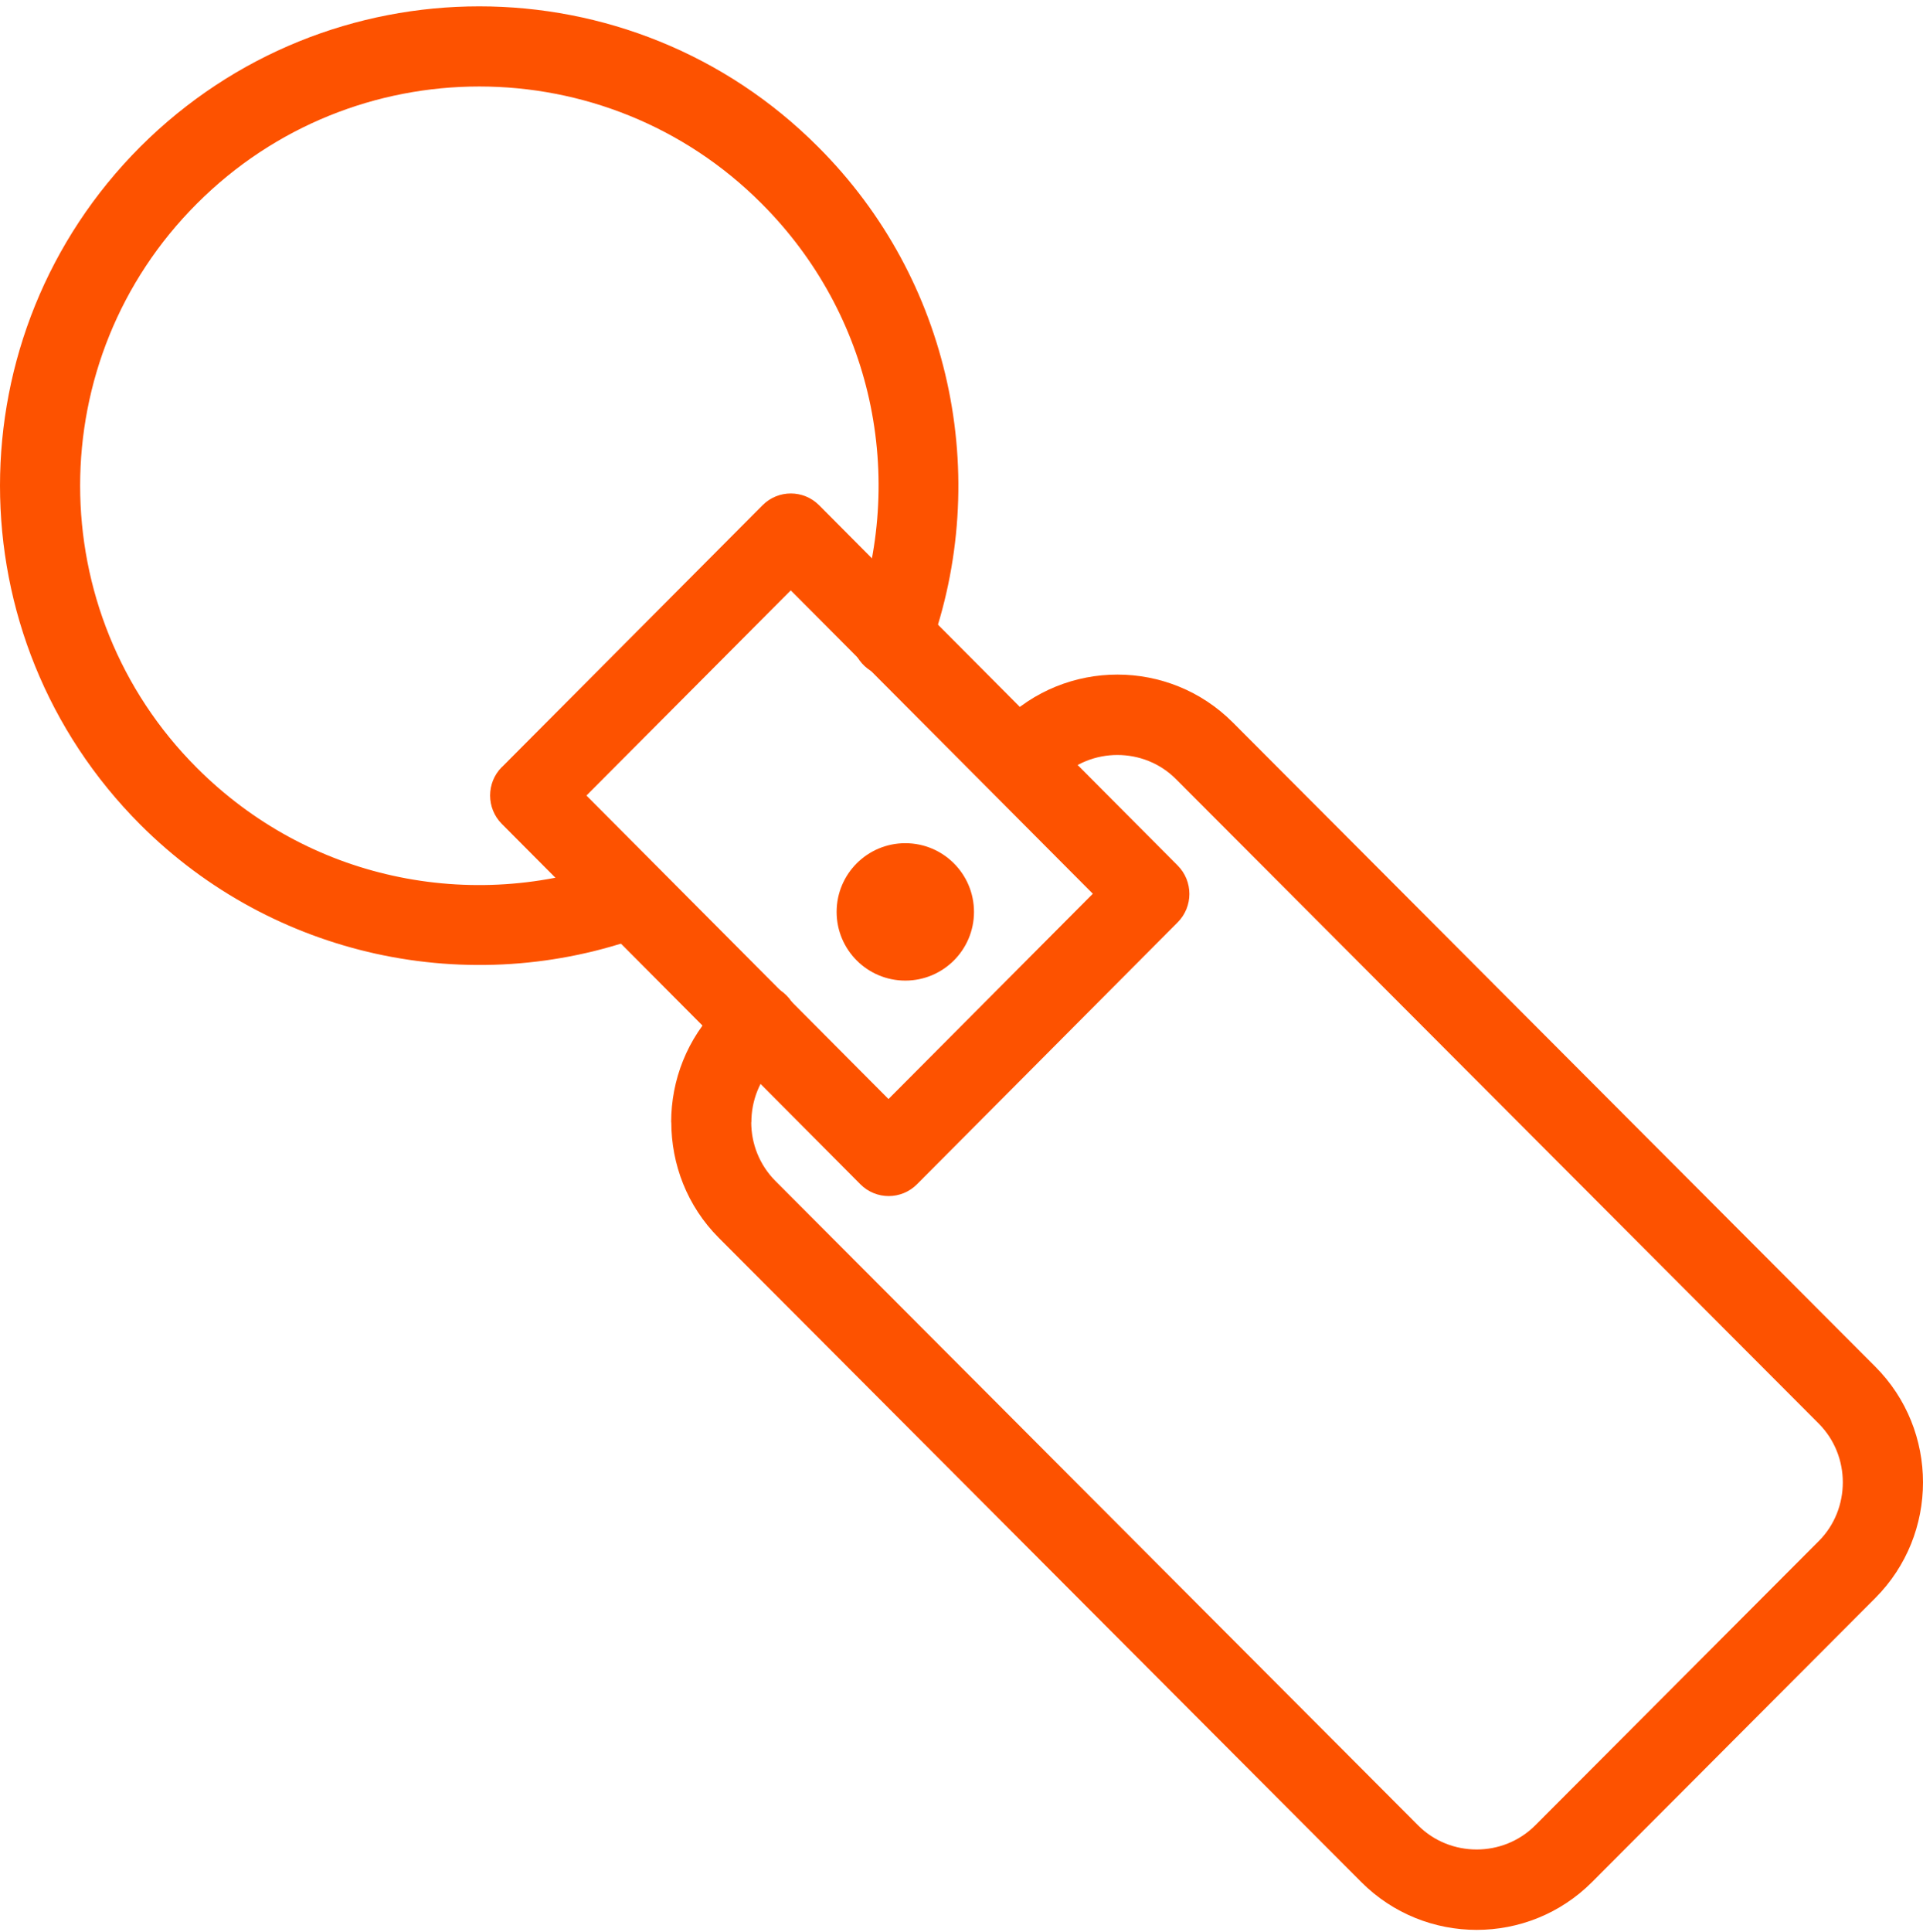
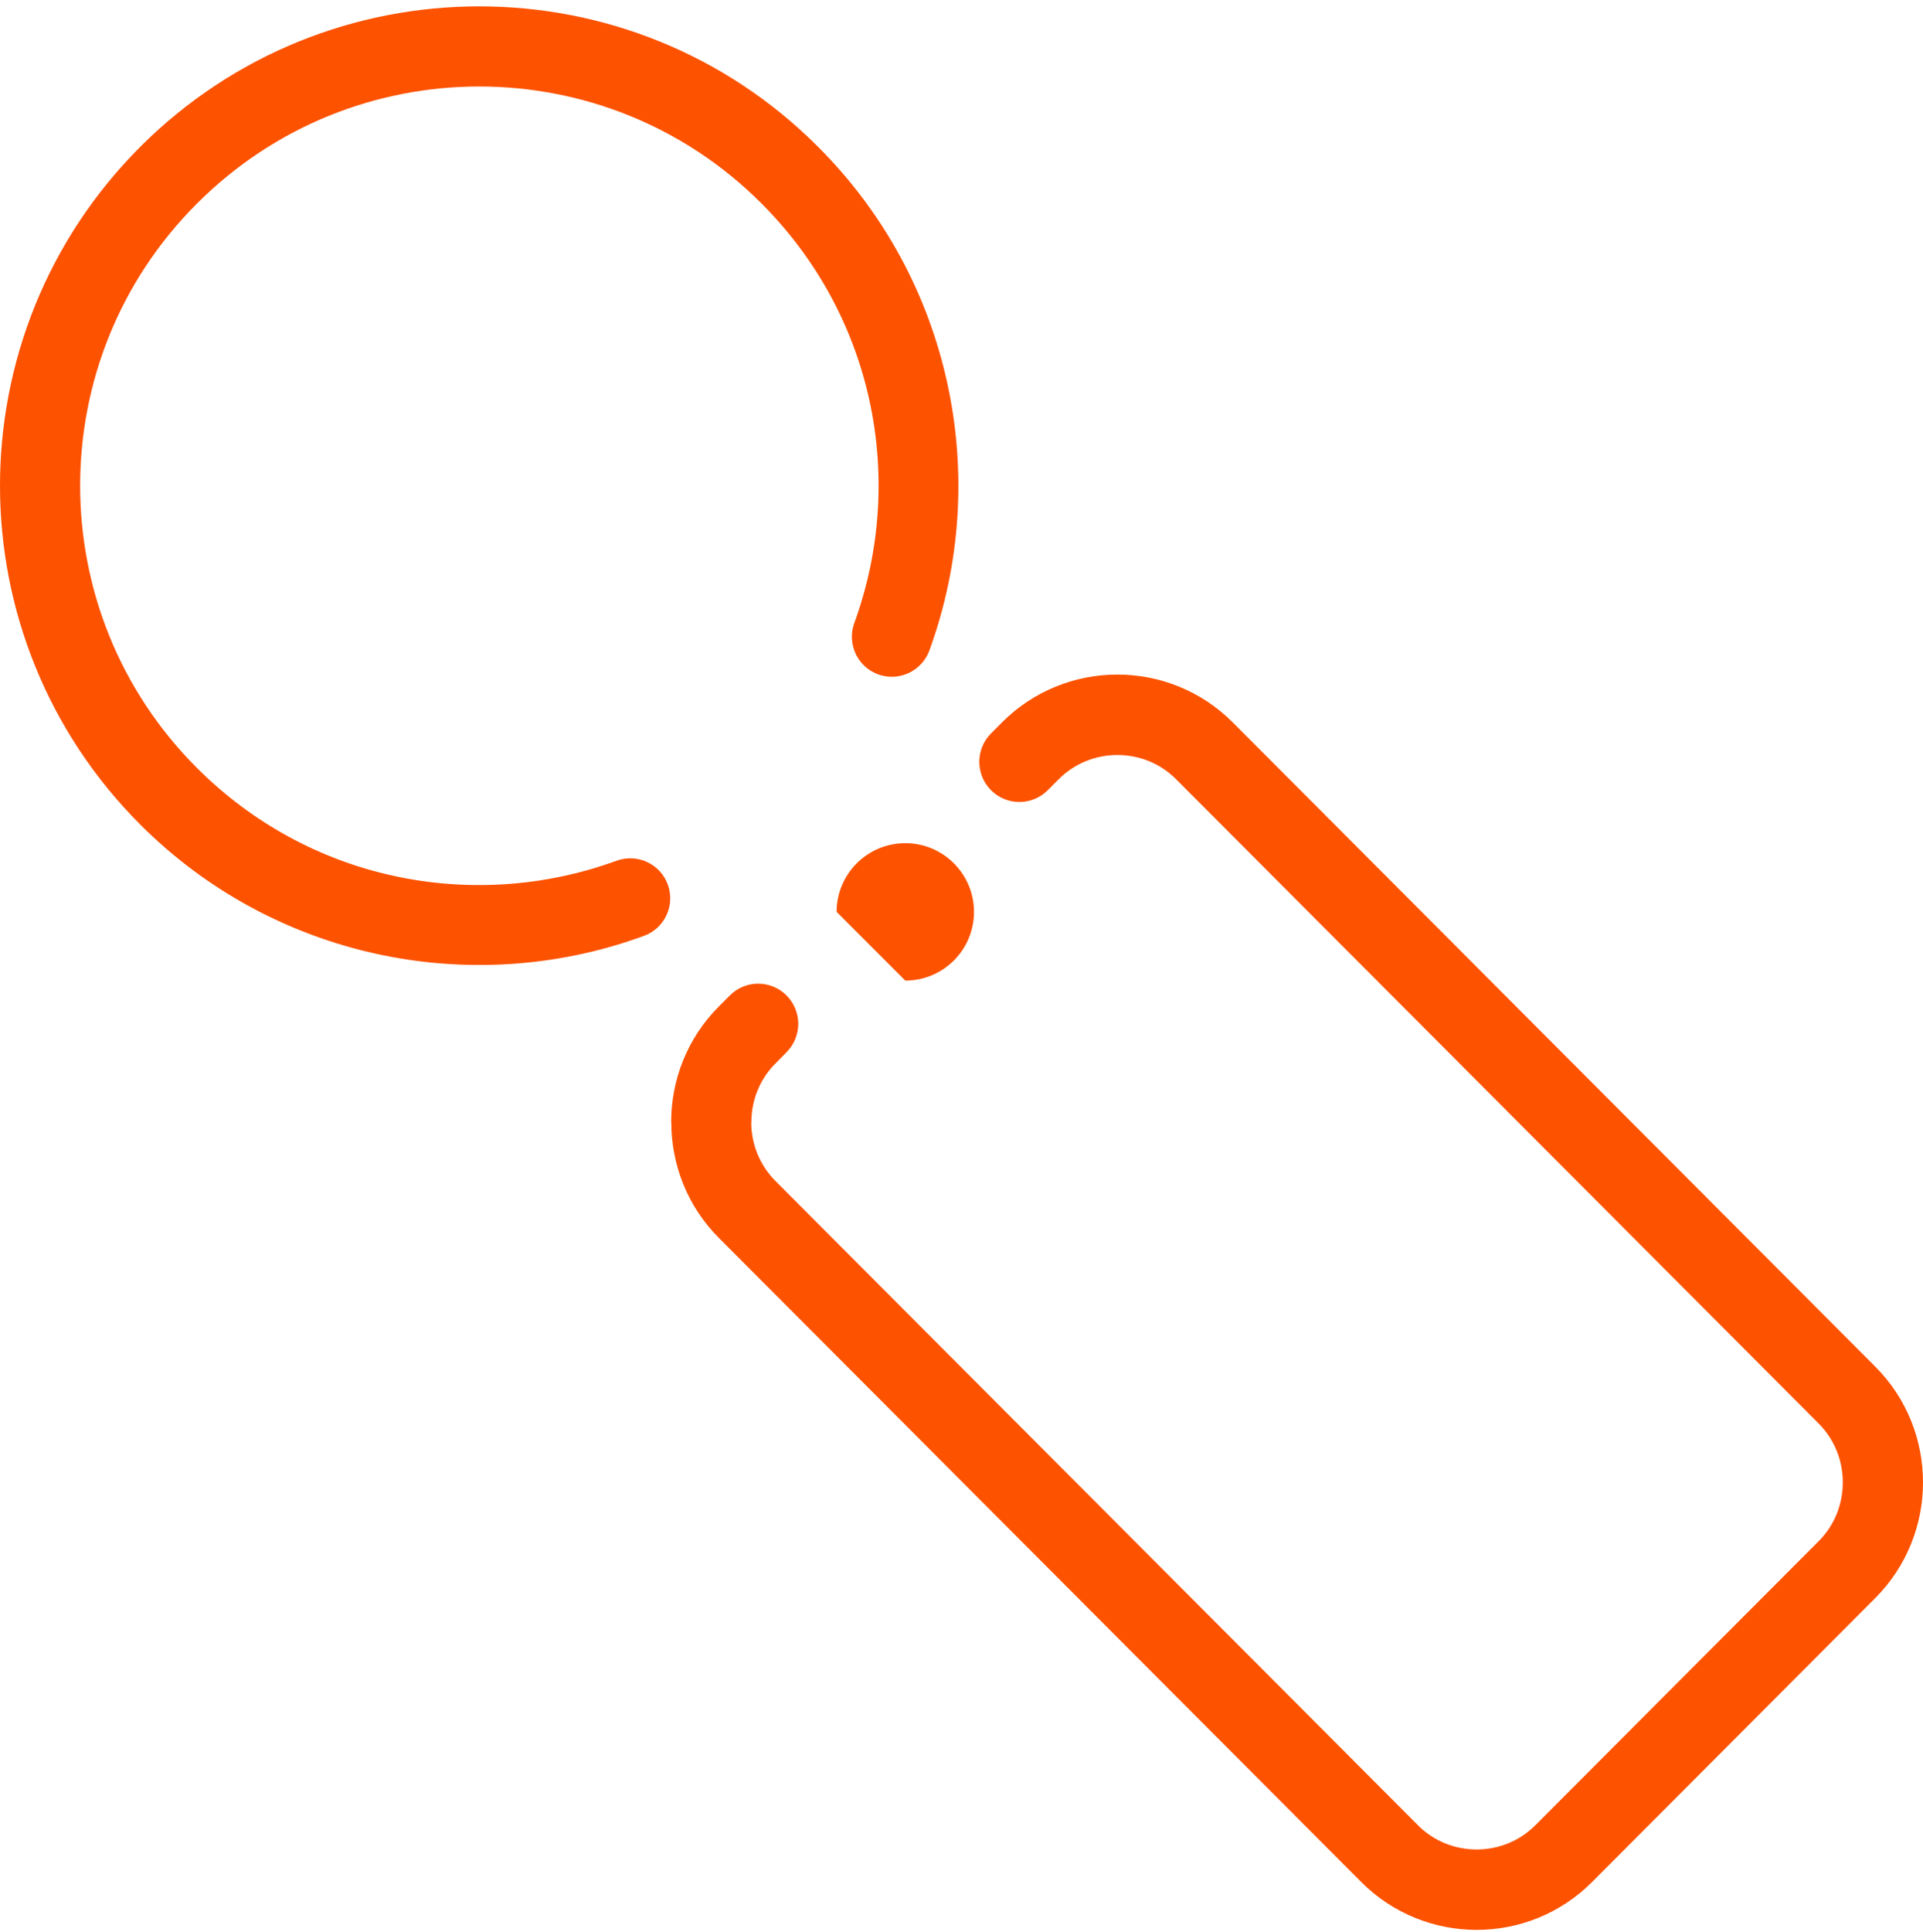
<svg xmlns="http://www.w3.org/2000/svg" width="220" height="221" viewBox="0 0 220 221" fill="none">
  <path d="M73.667 107.038C76.045 106.178 77.262 103.557 76.403 101.18C75.543 98.802 72.922 97.585 70.544 98.445C62.308 101.452 53.399 102.025 44.919 100.149C36.726 98.344 28.934 94.234 22.531 87.832C13.622 78.924 9.167 67.237 9.167 55.55C9.167 43.863 13.622 32.177 22.546 23.268C31.469 14.346 43.157 9.892 54.831 9.892C66.519 9.892 78.208 14.346 87.117 23.268C93.52 29.67 97.616 37.462 99.436 45.654C101.312 54.132 100.739 63.041 97.731 71.276C96.871 73.653 98.103 76.274 100.467 77.133C102.83 77.993 105.466 76.761 106.325 74.398C109.92 64.544 110.594 53.86 108.345 43.691C106.168 33.824 101.255 24.443 93.591 16.795C82.906 6.082 68.869 0.726 54.831 0.726C40.794 0.726 26.771 6.082 16.057 16.78C5.357 27.493 0 41.529 0 55.55C0 69.586 5.357 83.607 16.057 94.32C23.706 101.968 33.088 106.88 42.957 109.071C53.141 111.32 63.827 110.647 73.667 107.038Z" fill="#FD5200" />
-   <path d="M57.438 87.718L87.24 57.784C89.024 55.991 91.923 55.991 93.708 57.784L93.737 57.813L134.733 98.992C136.518 100.785 136.518 103.696 134.733 105.489L134.704 105.518L104.903 135.452C103.118 137.245 100.219 137.245 98.434 135.452L98.406 135.423L57.41 94.23C55.625 92.437 55.625 89.525 57.41 87.733L57.438 87.718ZM90.467 67.523L67.091 90.988L101.647 125.699L125.023 102.219L90.467 67.523Z" fill="#FD5200" />
  <path d="M89.981 120.349C91.77 118.556 91.77 115.644 89.981 113.851C88.192 112.057 85.287 112.057 83.498 113.851L82.238 115.113C78.603 118.757 76.786 123.548 76.786 128.34H76.8C76.8 133.145 78.603 137.937 82.224 141.566L155.742 215.26C159.377 218.904 164.157 220.726 168.937 220.726C173.717 220.726 178.497 218.904 182.132 215.26L214.547 182.767C218.182 179.123 220 174.332 220 169.54C220 164.749 218.182 159.957 214.547 156.314L141.03 82.62C137.394 78.976 132.614 77.154 127.834 77.154C123.054 77.154 118.274 78.976 114.639 82.62L113.38 83.882C111.591 85.676 111.591 88.588 113.38 90.381C115.169 92.174 118.074 92.174 119.863 90.381L121.122 89.119C122.969 87.268 125.402 86.35 127.834 86.35C130.267 86.35 132.715 87.268 134.547 89.119L208.064 162.812C209.91 164.663 210.826 167.102 210.826 169.54C210.826 171.979 209.91 174.432 208.064 176.269L175.649 208.761C173.803 210.612 171.37 211.53 168.937 211.53C166.504 211.53 164.057 210.612 162.225 208.761L88.721 135.082C86.861 133.217 85.945 130.778 85.945 128.354H85.959C85.959 125.915 86.875 123.462 88.721 121.626L89.981 120.349Z" fill="#FD5200" />
-   <path d="M103.571 112.154C107.911 112.154 111.429 108.636 111.429 104.297C111.429 99.957 107.911 96.439 103.571 96.439C99.232 96.439 95.714 99.957 95.714 104.297C95.714 108.636 99.232 112.154 103.571 112.154Z" fill="#FD5200" />
+   <path d="M103.571 112.154C107.911 112.154 111.429 108.636 111.429 104.297C111.429 99.957 107.911 96.439 103.571 96.439C99.232 96.439 95.714 99.957 95.714 104.297Z" fill="#FD5200" />
</svg>